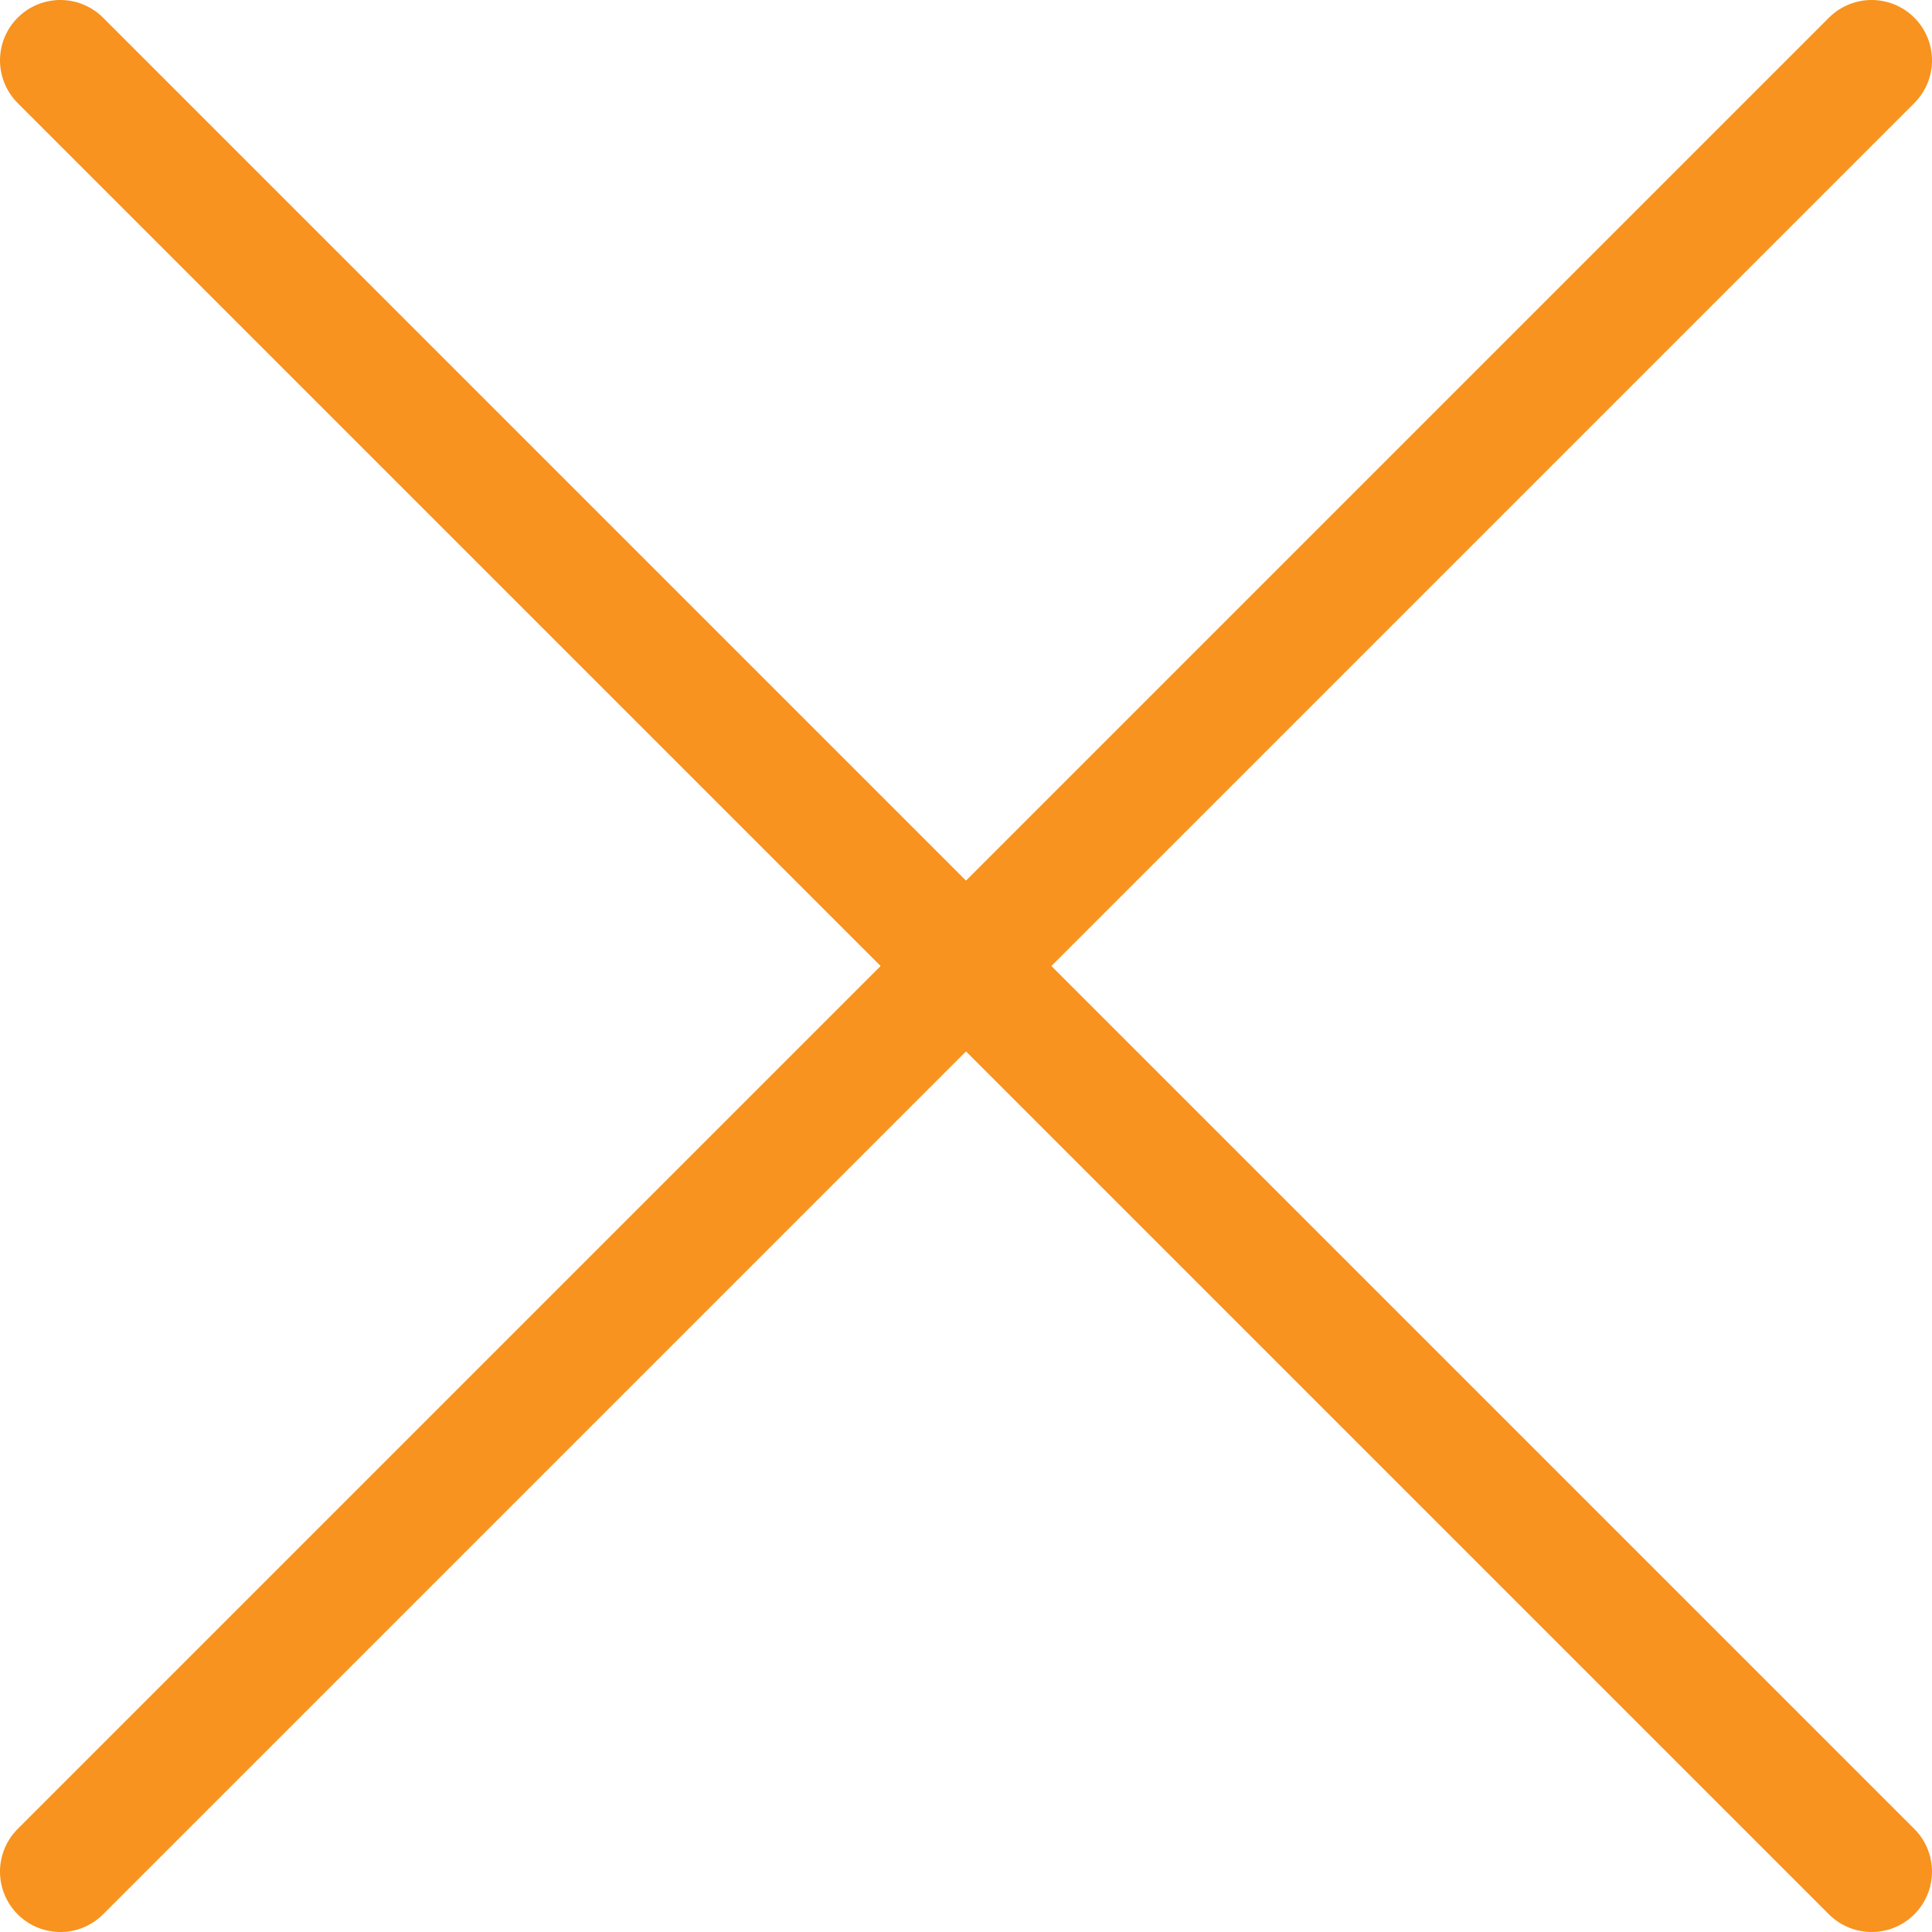
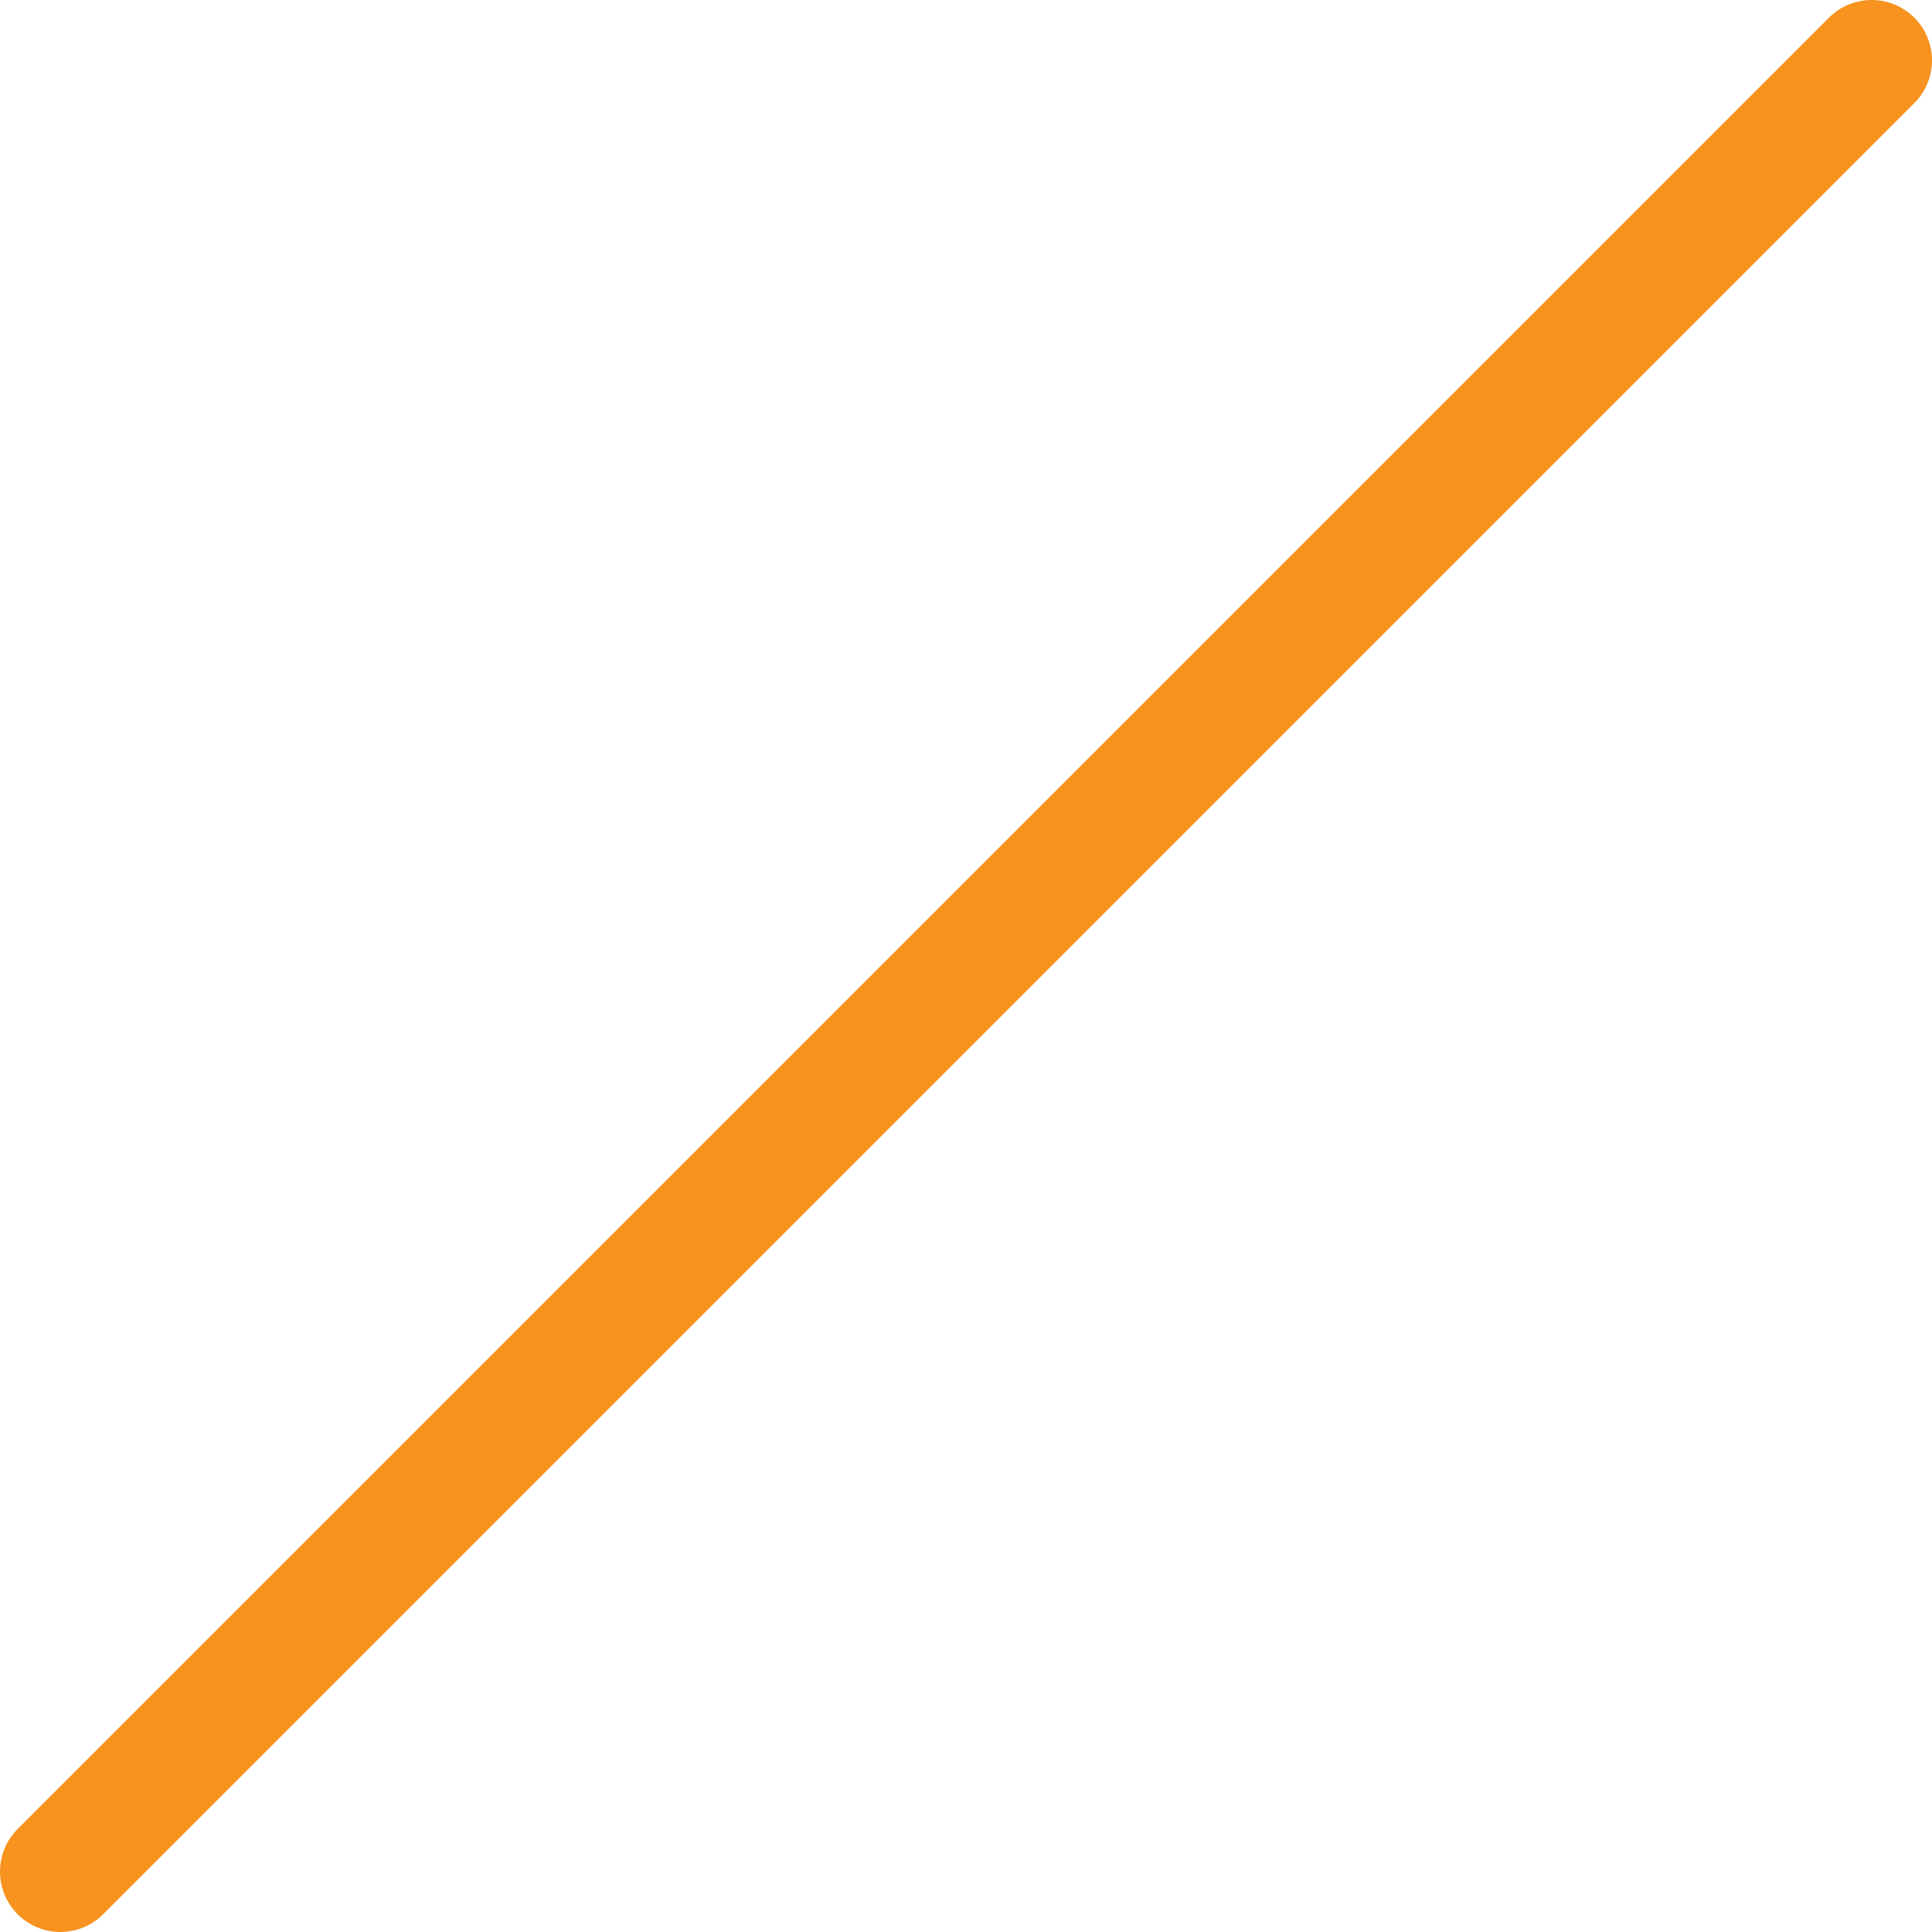
<svg xmlns="http://www.w3.org/2000/svg" id="Layer_2" data-name="Layer 2" viewBox="0 0 16 16">
  <defs>
    <style>
      .cls-1 {
        fill: none;
        stroke: #f7931e;
        stroke-linecap: round;
        stroke-linejoin: round;
      }
    </style>
  </defs>
  <g id="Layer_1-2" data-name="Layer 1">
    <g>
      <line class="cls-1" x1="15.5" y1=".5" x2=".5" y2="15.5" />
-       <line class="cls-1" x1="15.5" y1="15.5" x2=".5" y2=".5" />
    </g>
  </g>
</svg>